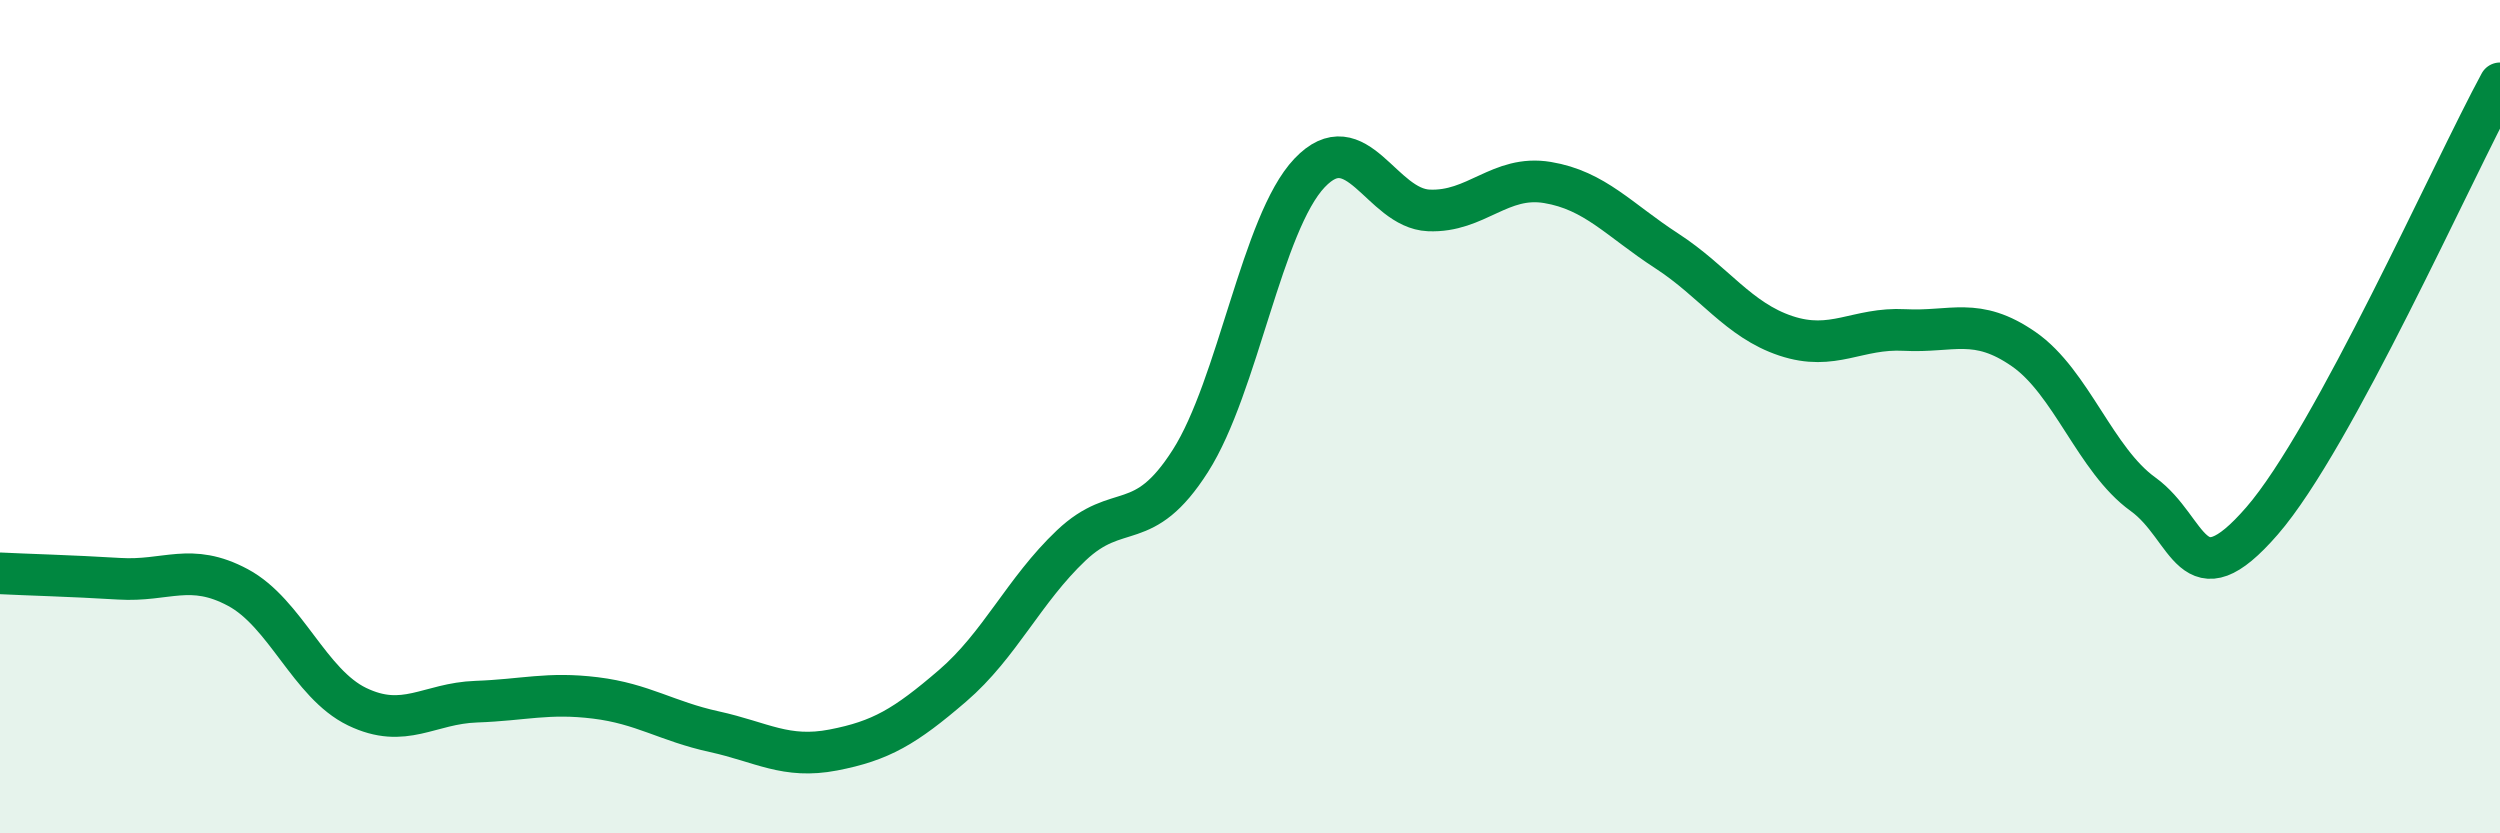
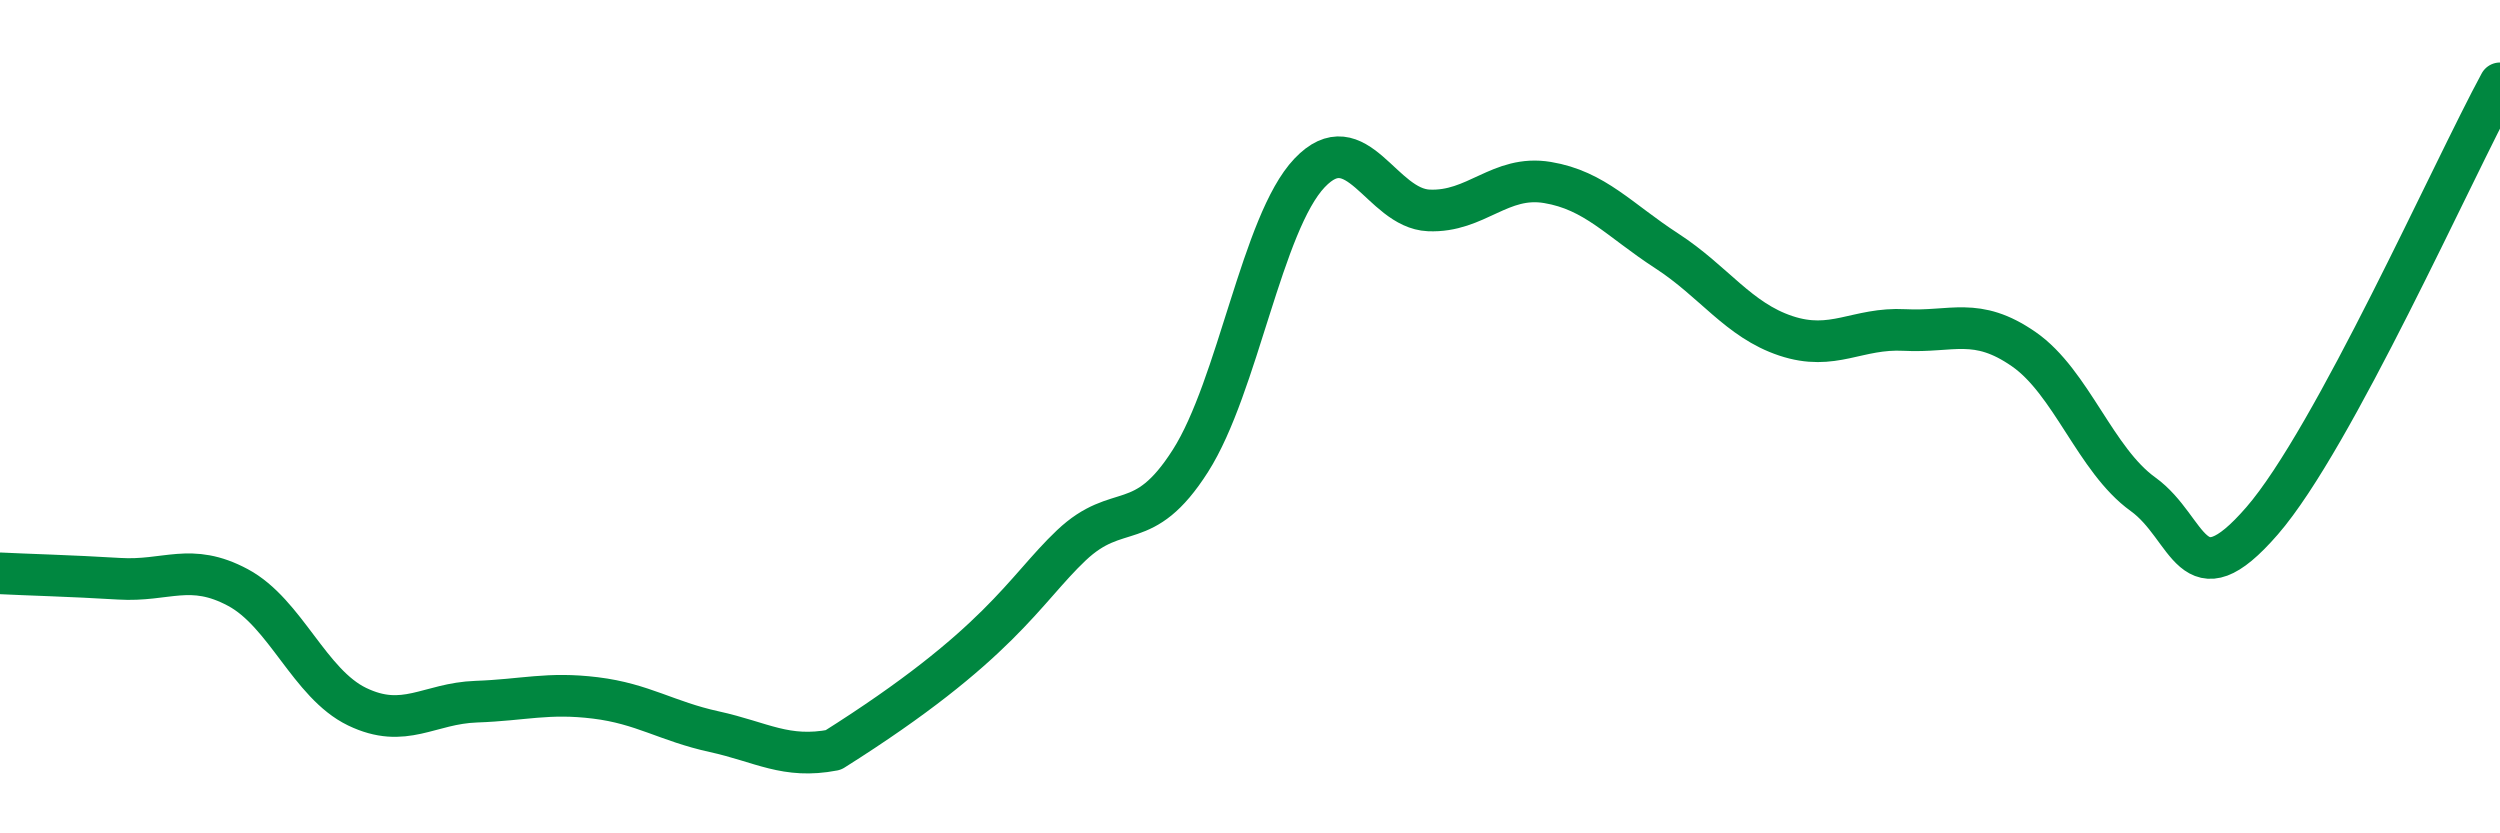
<svg xmlns="http://www.w3.org/2000/svg" width="60" height="20" viewBox="0 0 60 20">
-   <path d="M 0,13.76 C 0.57,13.79 1.72,13.82 2.86,13.89 C 4,13.96 4.57,13.49 5.71,14.1 C 6.85,14.71 7.43,16.41 8.57,16.96 C 9.71,17.51 10.29,16.88 11.43,16.84 C 12.57,16.8 13.15,16.61 14.29,16.75 C 15.43,16.89 16,17.31 17.14,17.56 C 18.28,17.81 18.86,18.22 20,18 C 21.14,17.78 21.72,17.44 22.86,16.46 C 24,15.48 24.57,14.17 25.71,13.09 C 26.85,12.01 27.43,12.85 28.57,11.06 C 29.71,9.27 30.29,5.35 31.43,4.15 C 32.57,2.95 33.15,5 34.29,5.05 C 35.43,5.1 36,4.19 37.14,4.38 C 38.28,4.57 38.86,5.28 40,6.02 C 41.14,6.76 41.72,7.68 42.86,8.06 C 44,8.44 44.57,7.86 45.71,7.92 C 46.85,7.98 47.43,7.59 48.57,8.38 C 49.71,9.17 50.29,11.04 51.43,11.86 C 52.57,12.68 52.58,14.47 54.29,12.5 C 56,10.53 58.86,4.1 60,2L60 20L0 20Z" fill="#008740" opacity="0.1" stroke-linecap="round" stroke-linejoin="round" />
-   <path d="M 0,13.76 C 0.57,13.79 1.72,13.82 2.86,13.89 C 4,13.96 4.57,13.49 5.71,14.1 C 6.85,14.71 7.43,16.41 8.57,16.96 C 9.71,17.51 10.29,16.88 11.43,16.84 C 12.57,16.8 13.15,16.61 14.29,16.75 C 15.43,16.89 16,17.31 17.14,17.56 C 18.28,17.81 18.86,18.22 20,18 C 21.14,17.78 21.72,17.44 22.86,16.46 C 24,15.48 24.57,14.17 25.71,13.09 C 26.85,12.01 27.43,12.85 28.57,11.06 C 29.71,9.27 30.29,5.35 31.43,4.15 C 32.57,2.95 33.15,5 34.29,5.05 C 35.43,5.1 36,4.19 37.14,4.38 C 38.28,4.57 38.86,5.28 40,6.02 C 41.14,6.76 41.72,7.68 42.86,8.06 C 44,8.44 44.57,7.86 45.71,7.92 C 46.85,7.98 47.43,7.59 48.57,8.38 C 49.71,9.17 50.29,11.04 51.43,11.86 C 52.57,12.68 52.58,14.47 54.29,12.5 C 56,10.53 58.86,4.1 60,2" stroke="#008740" stroke-width="1" fill="none" stroke-linecap="round" stroke-linejoin="round" />
+   <path d="M 0,13.76 C 0.57,13.79 1.72,13.82 2.86,13.89 C 4,13.96 4.57,13.49 5.71,14.1 C 6.85,14.71 7.43,16.41 8.57,16.96 C 9.71,17.51 10.29,16.88 11.43,16.84 C 12.57,16.8 13.15,16.61 14.29,16.75 C 15.43,16.89 16,17.31 17.14,17.56 C 18.28,17.81 18.86,18.22 20,18 C 24,15.48 24.57,14.17 25.71,13.09 C 26.85,12.01 27.43,12.85 28.57,11.06 C 29.71,9.27 30.29,5.35 31.43,4.15 C 32.57,2.95 33.15,5 34.29,5.05 C 35.43,5.1 36,4.19 37.14,4.38 C 38.28,4.57 38.86,5.28 40,6.02 C 41.14,6.76 41.72,7.68 42.86,8.06 C 44,8.44 44.57,7.86 45.71,7.92 C 46.85,7.98 47.43,7.59 48.57,8.38 C 49.71,9.17 50.29,11.04 51.43,11.86 C 52.57,12.68 52.58,14.47 54.29,12.5 C 56,10.53 58.86,4.1 60,2" stroke="#008740" stroke-width="1" fill="none" stroke-linecap="round" stroke-linejoin="round" />
</svg>